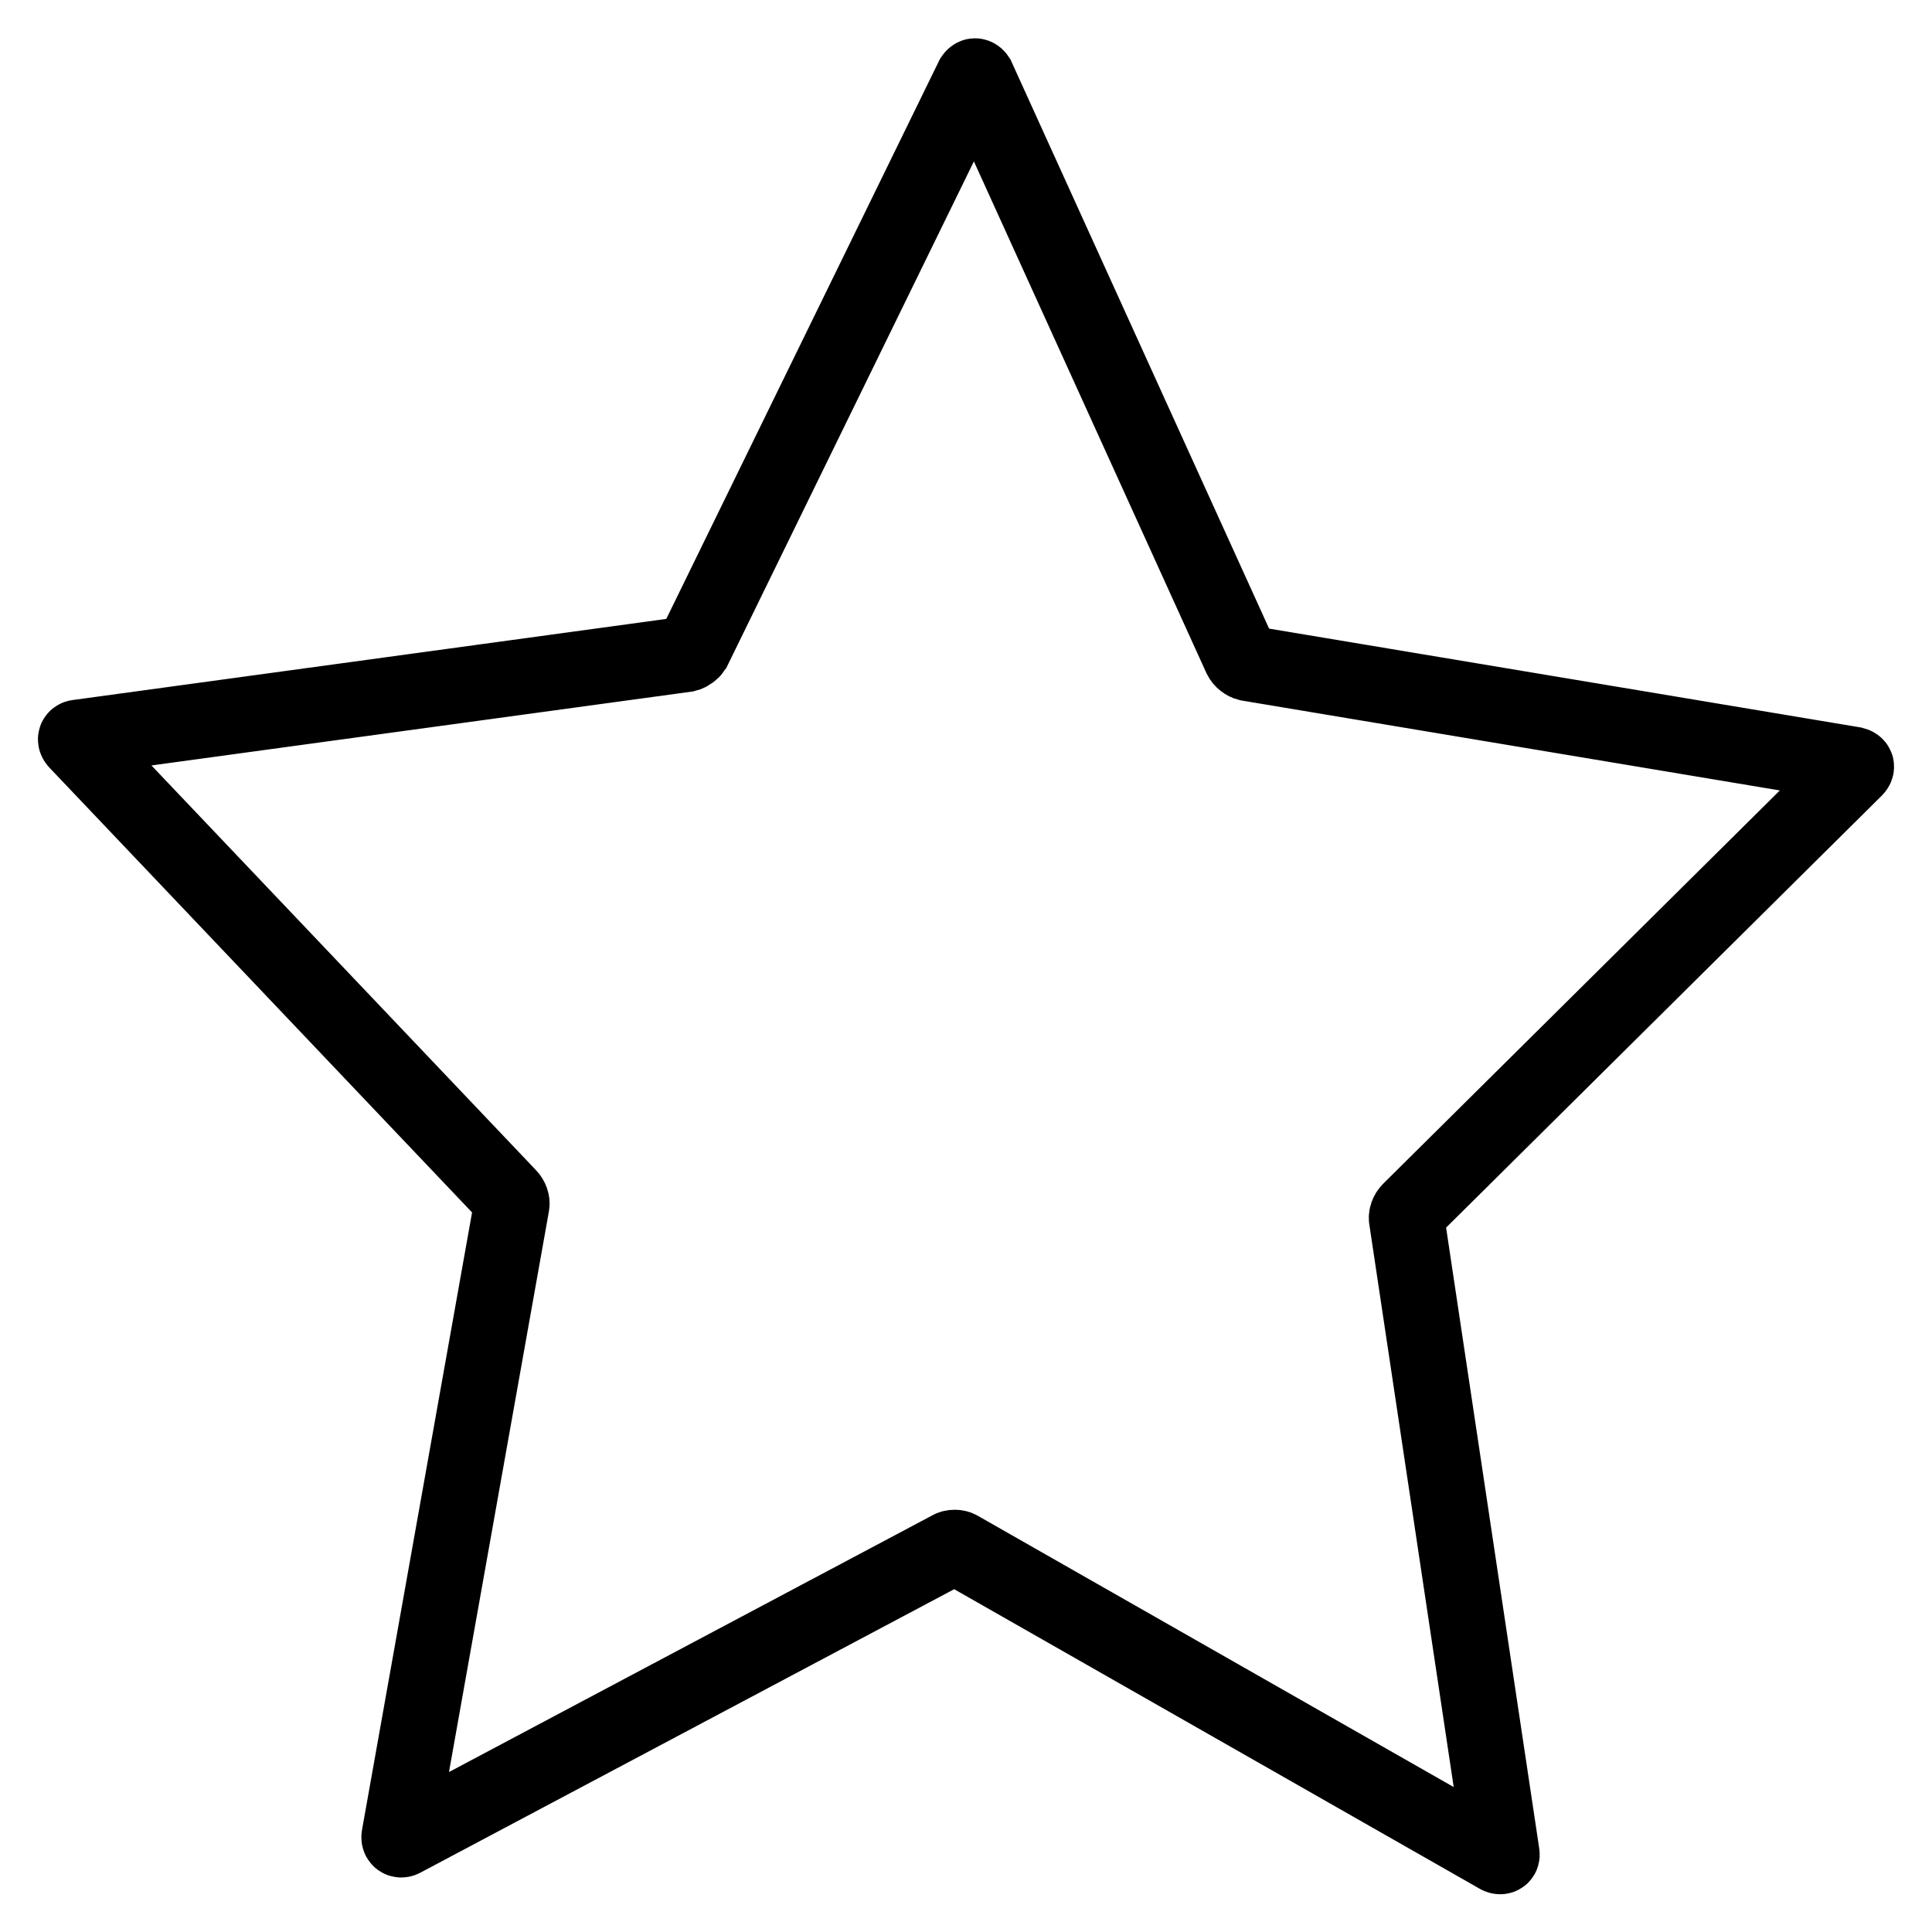
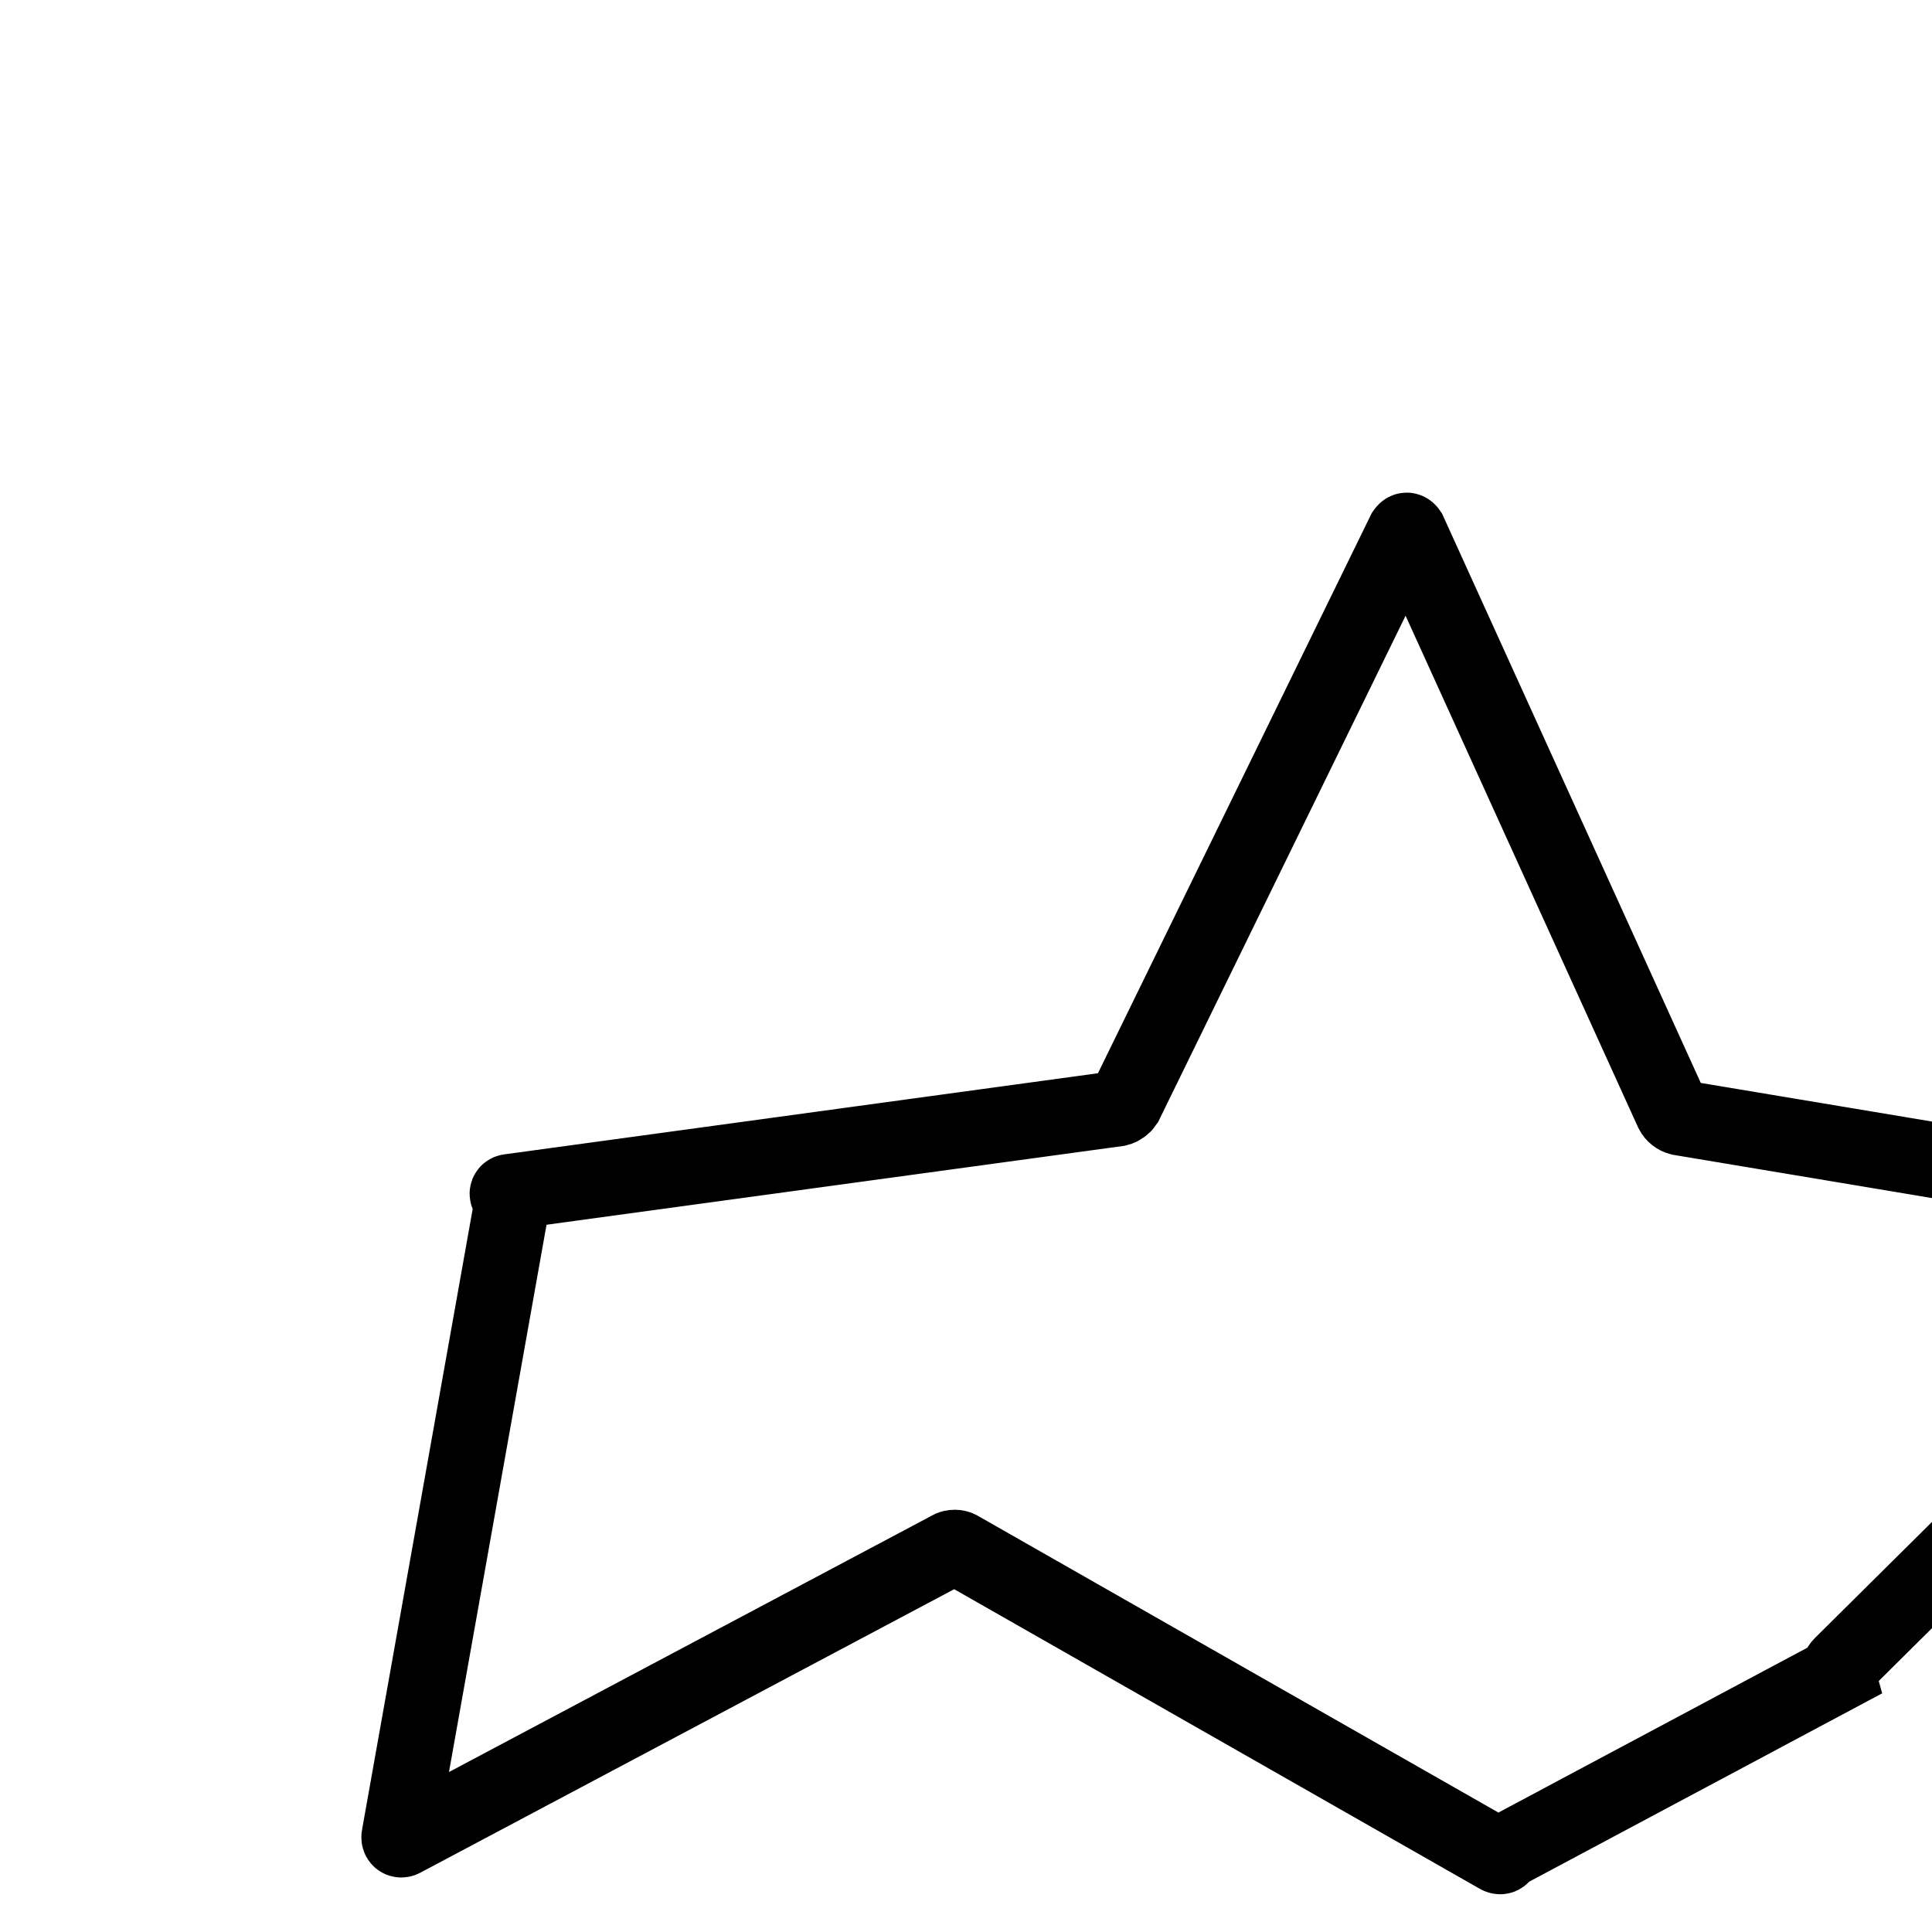
<svg xmlns="http://www.w3.org/2000/svg" version="1.1" x="0px" y="0px" viewBox="0 0 256 256" enable-background="new 0 0 256 256" xml:space="preserve">
  <g>
-     <path stroke-width="10" fill-opacity="0" stroke="#000000" d="M199,245.6c0.1,0.4-0.2,0.5-0.5,0.3l-71.4-40.7c-0.3-0.2-0.9-0.2-1.2,0l-72.5,38.5c-0.3,0.2-0.6,0-0.5-0.4 l14.9-83.6c0.1-0.4-0.1-0.9-0.4-1.2L10.2,98.3c-0.3-0.3-0.2-0.6,0.2-0.6l80.5-11c0.4-0.1,0.8-0.4,1-0.7l37-75.7 c0.2-0.3,0.4-0.3,0.6,0l34.9,76.8c0.2,0.4,0.6,0.7,1,0.8l80.2,13.4c0.4,0.1,0.5,0.3,0.2,0.6l-59,58.5c-0.3,0.3-0.5,0.8-0.4,1.2 L199,245.6z" />
+     <path stroke-width="10" fill-opacity="0" stroke="#000000" d="M199,245.6c0.1,0.4-0.2,0.5-0.5,0.3l-71.4-40.7c-0.3-0.2-0.9-0.2-1.2,0l-72.5,38.5c-0.3,0.2-0.6,0-0.5-0.4 l14.9-83.6c0.1-0.4-0.1-0.9-0.4-1.2c-0.3-0.3-0.2-0.6,0.2-0.6l80.5-11c0.4-0.1,0.8-0.4,1-0.7l37-75.7 c0.2-0.3,0.4-0.3,0.6,0l34.9,76.8c0.2,0.4,0.6,0.7,1,0.8l80.2,13.4c0.4,0.1,0.5,0.3,0.2,0.6l-59,58.5c-0.3,0.3-0.5,0.8-0.4,1.2 L199,245.6z" />
  </g>
</svg>